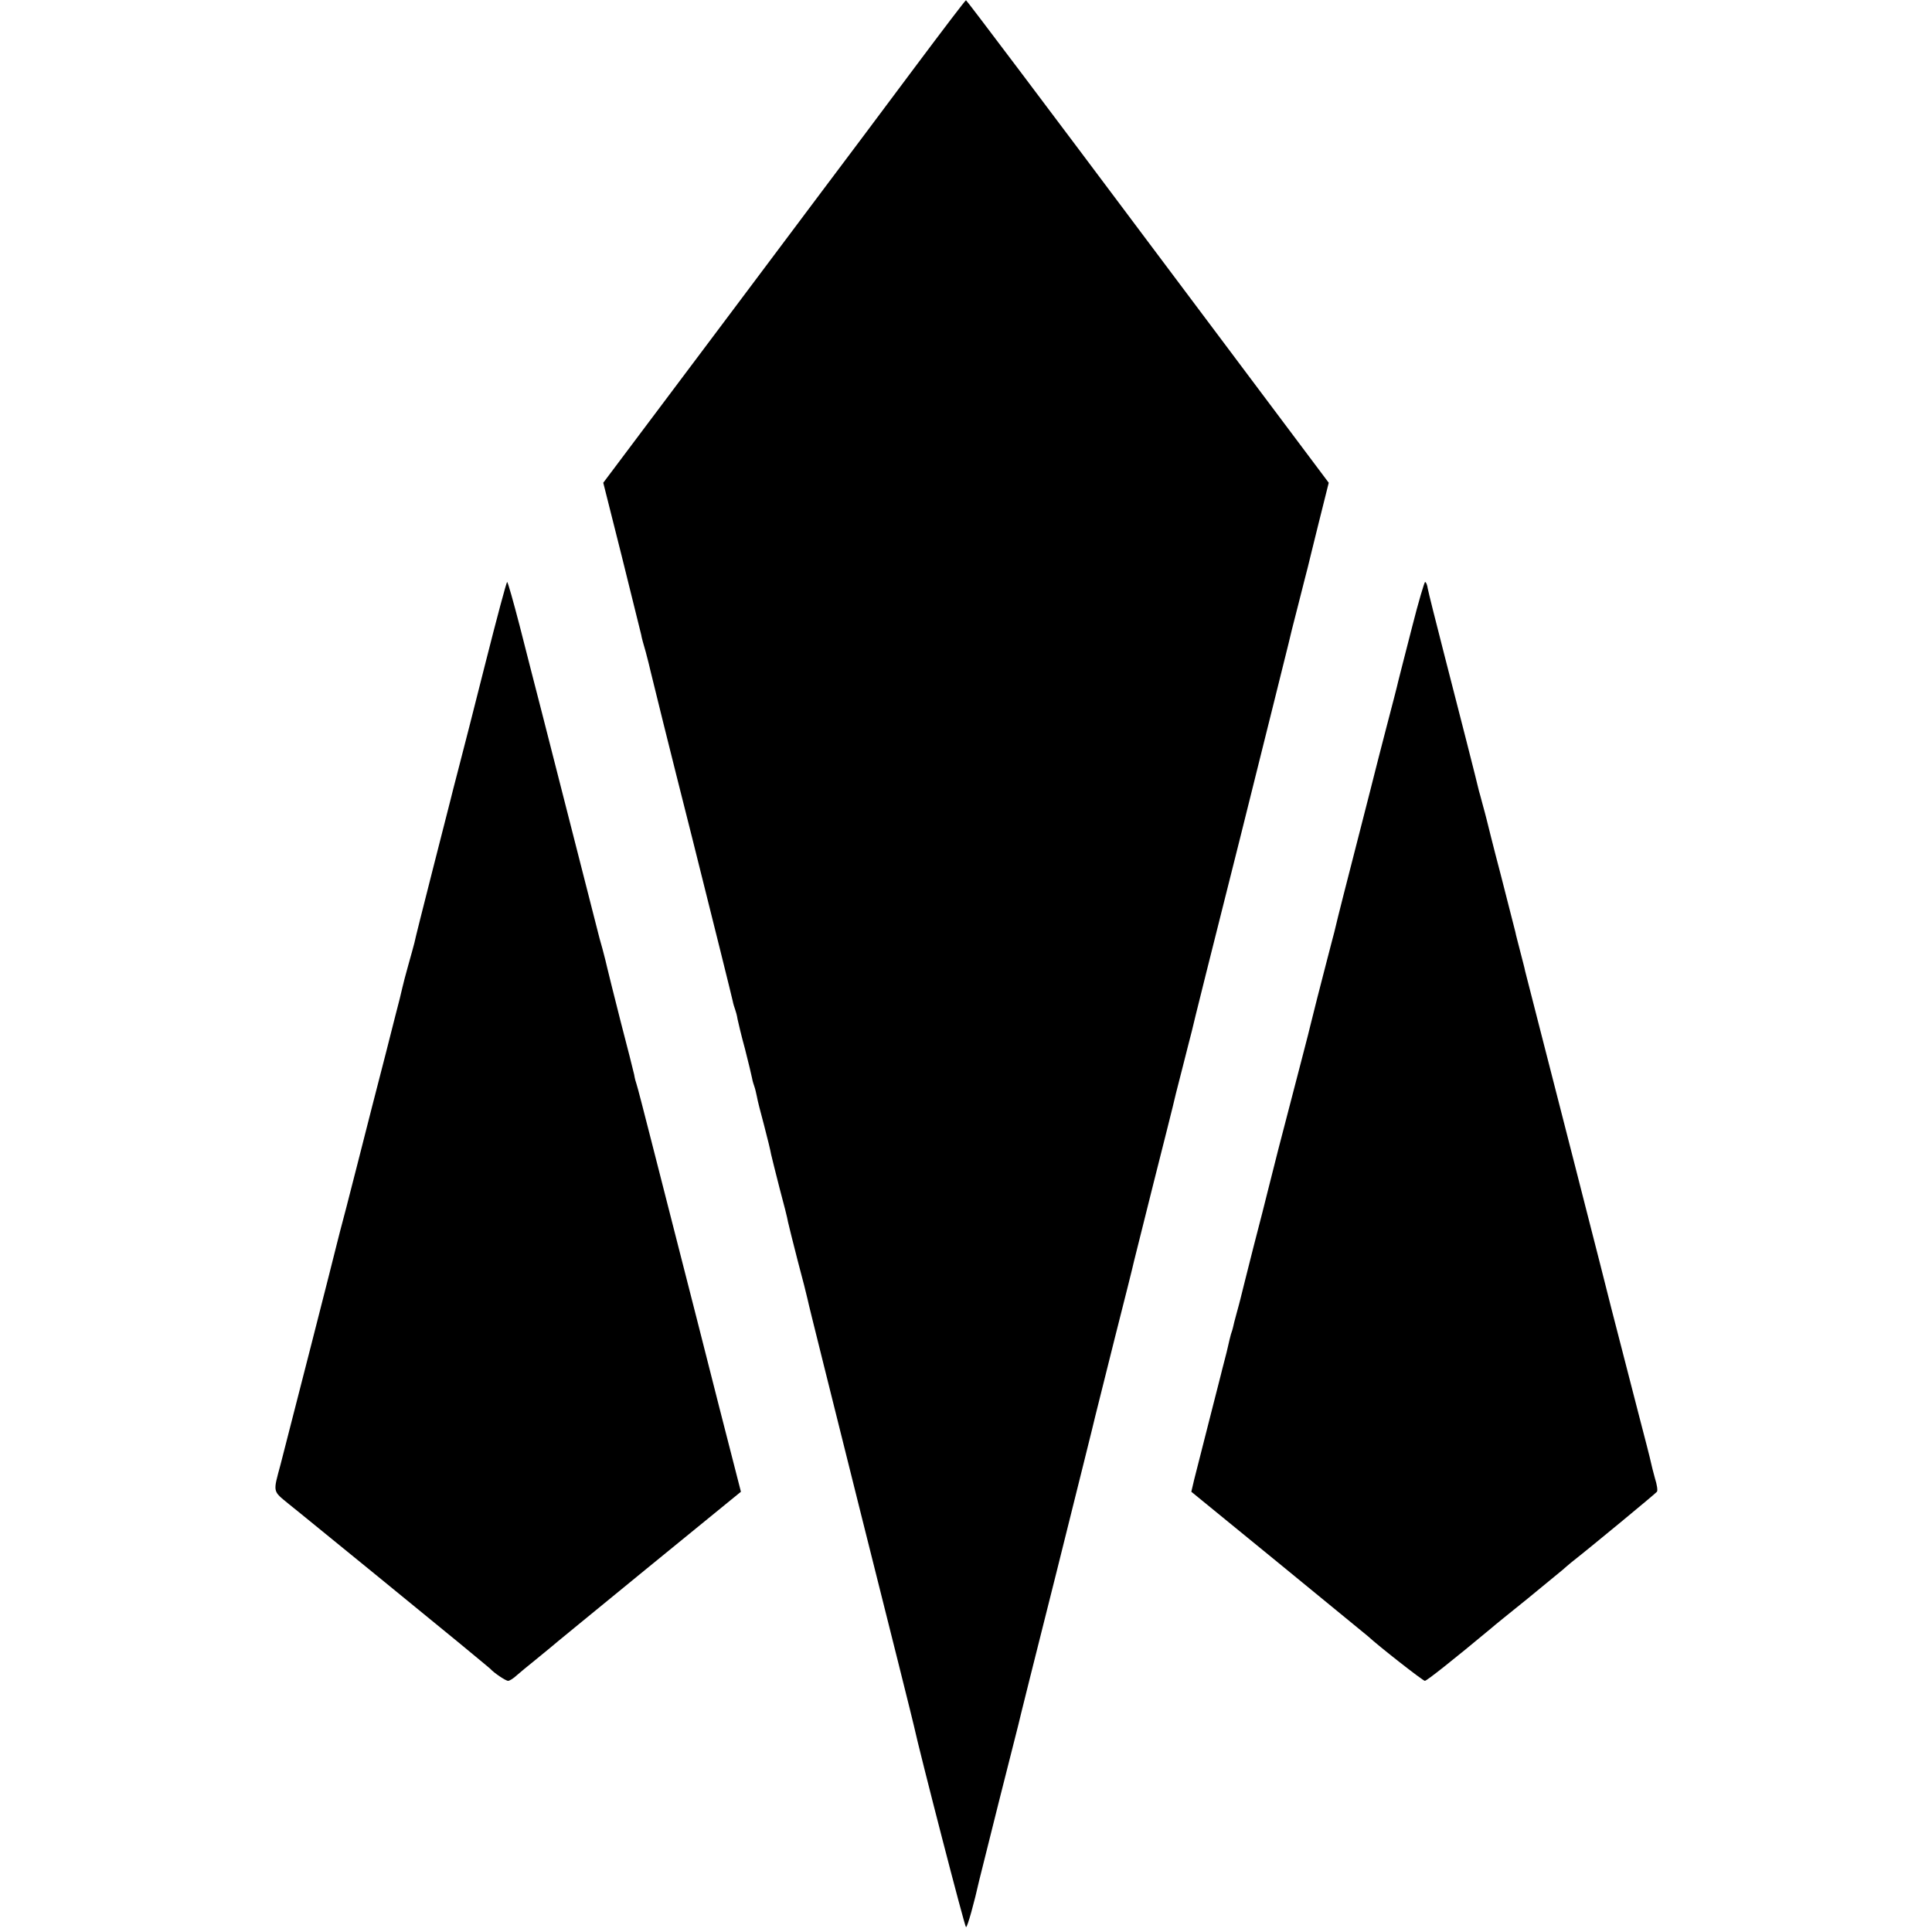
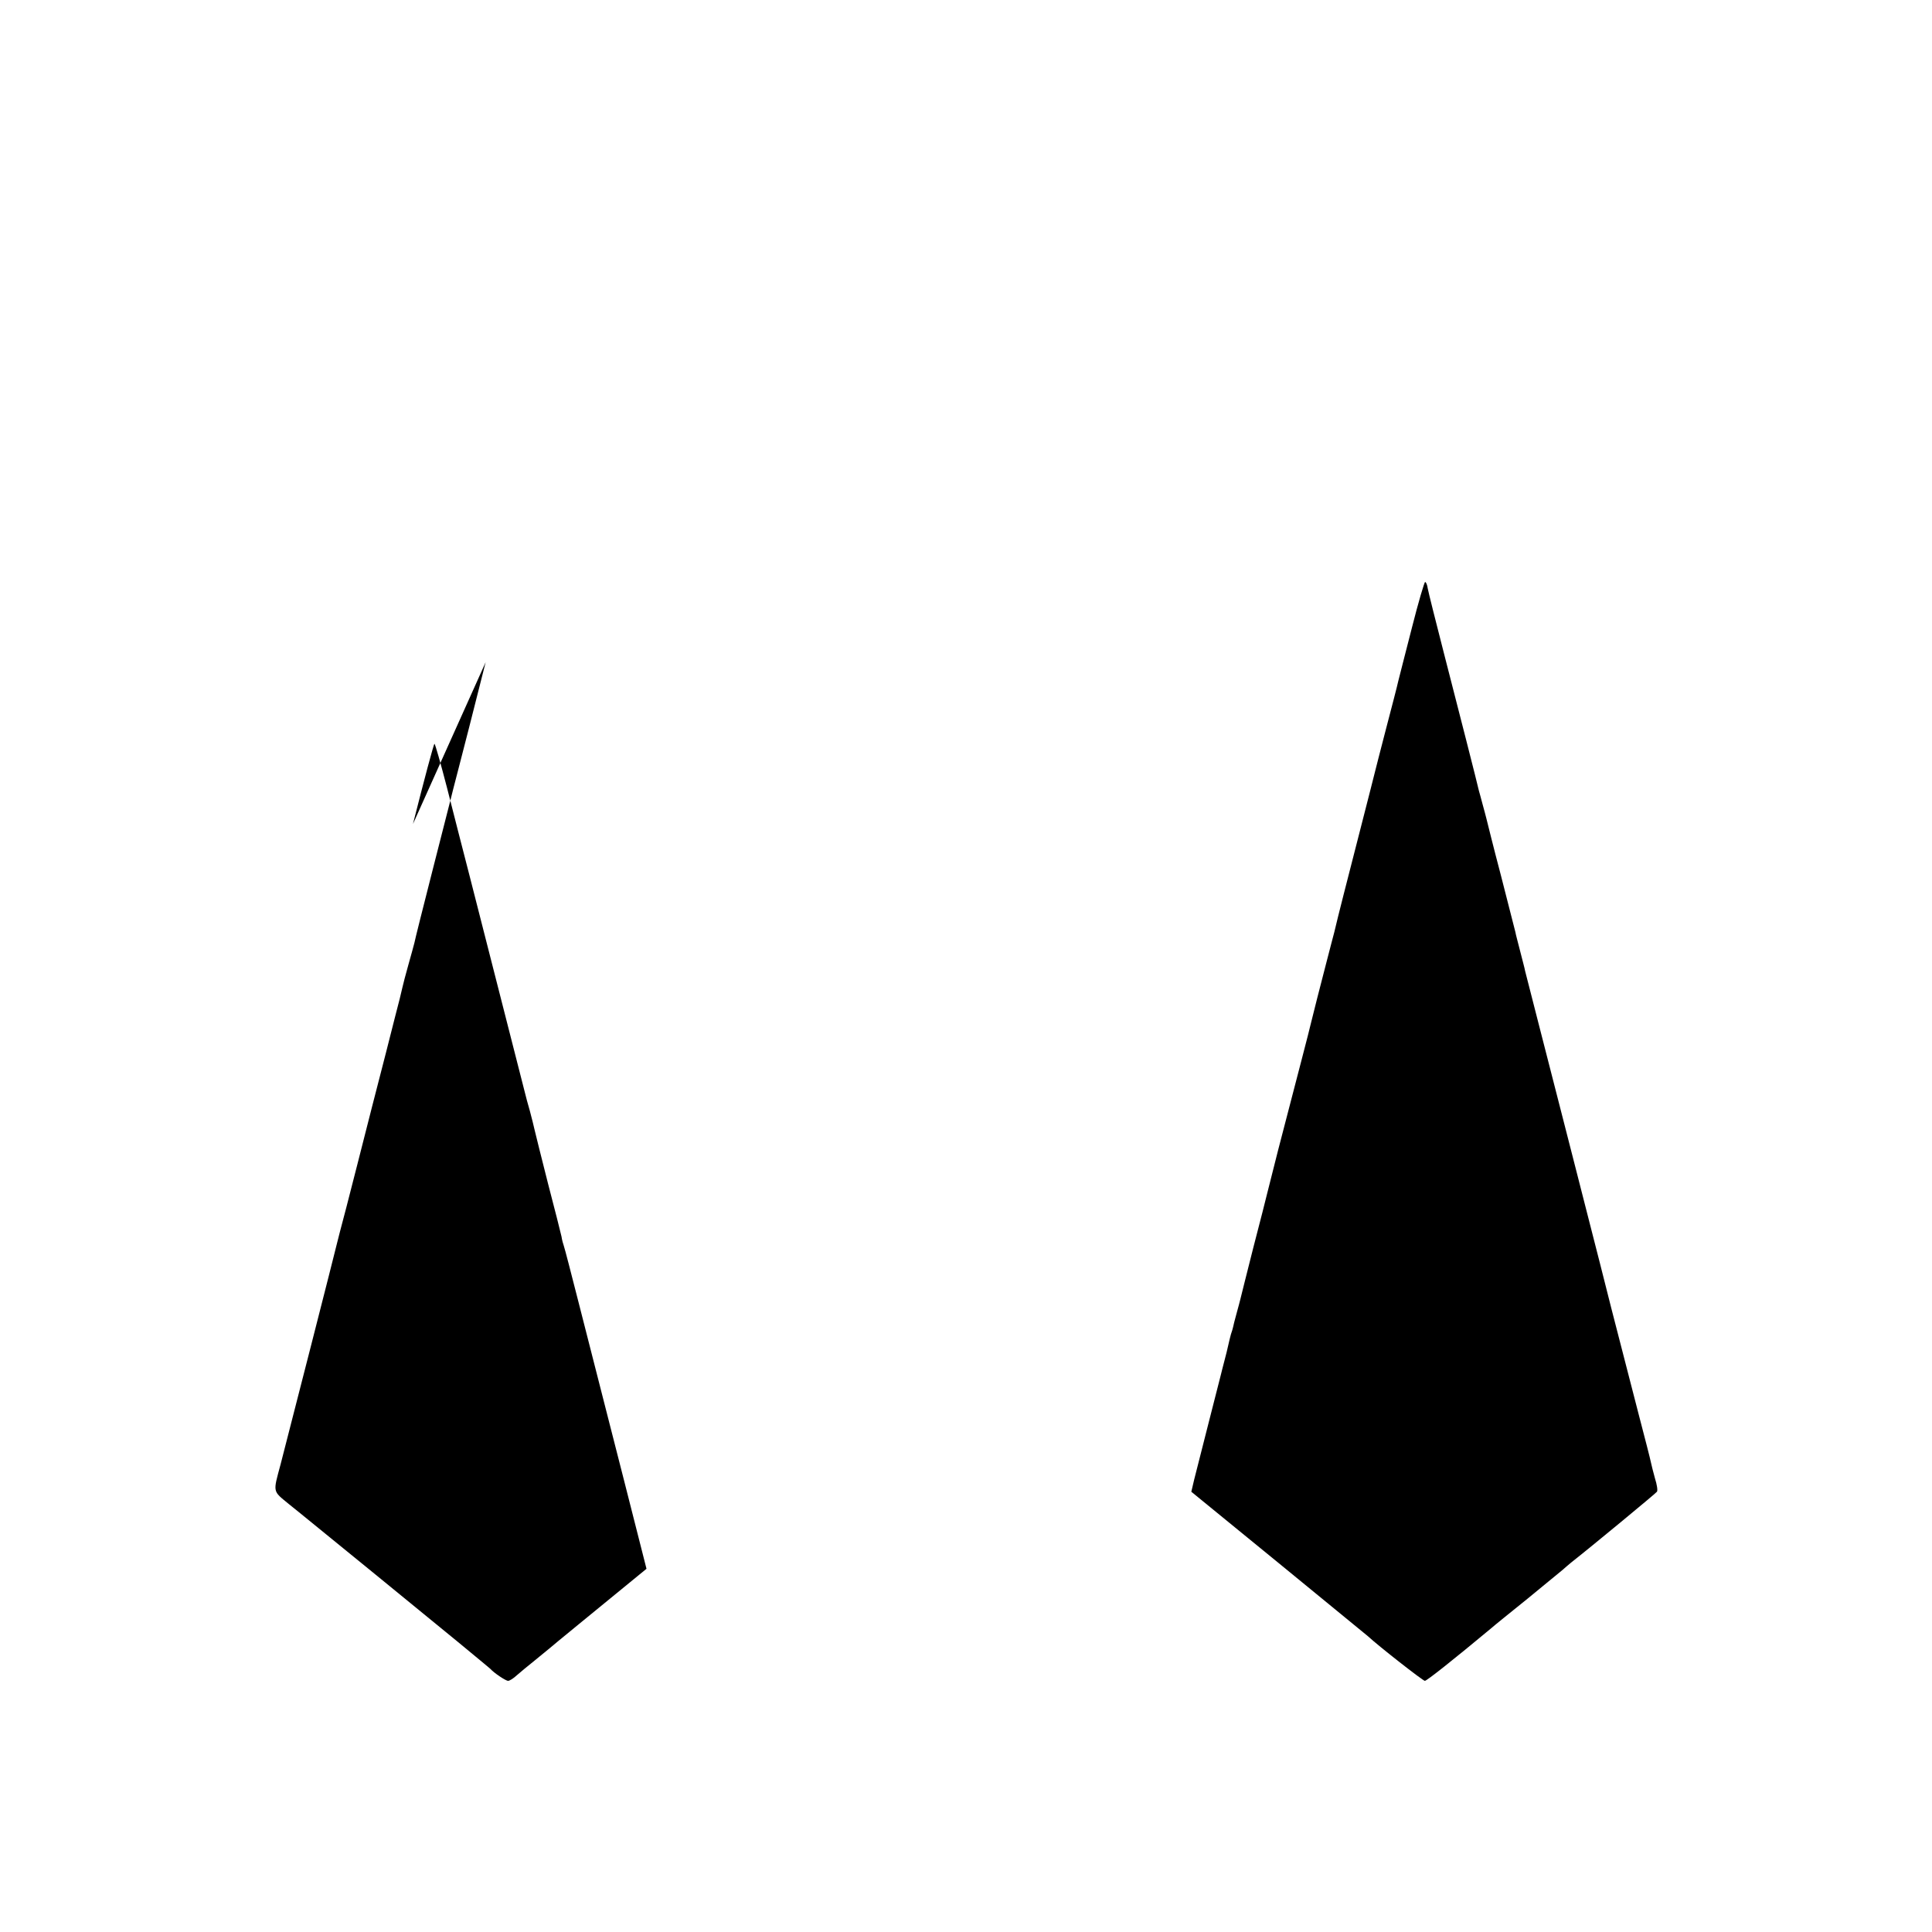
<svg xmlns="http://www.w3.org/2000/svg" version="1.0" width="800pt" height="800pt" viewBox="0 0 800 800" preserveAspectRatio="xMidYMid meet">
  <g transform="translate(0,800) scale(0.1,-0.1)" fill="#000000" stroke="none">
-     <path d="M3790 7724 c-113 -151 -213 -285 -222 -297 -9 -12 -254 -338 -543 -724 l-527 -702 77 -306 c42 -169 78 -314 80 -323 1 -9 10 -42 19 -72 8 -30 17 -66 20 -80 3 -14 79 -322 171 -685 91 -363 167 -669 169 -680 2 -11 7 -27 10 -35 3 -8 8 -26 10 -40 3 -14 16 -70 31 -124 14 -55 27 -109 29 -120 2 -12 7 -28 10 -36 3 -8 7 -26 10 -40 2 -14 16 -68 30 -120 14 -53 27 -107 29 -120 3 -14 19 -77 35 -140 17 -63 33 -126 35 -140 3 -14 21 -86 40 -160 20 -74 38 -146 41 -160 2 -14 102 -412 220 -885 119 -473 218 -869 220 -880 26 -119 211 -835 216 -835 6 0 34 101 55 195 3 11 39 155 80 320 42 165 78 309 81 320 2 11 74 299 160 640 85 341 157 629 159 640 3 11 39 155 80 320 42 165 78 309 80 320 3 11 39 155 80 320 42 165 78 310 81 322 2 11 20 83 40 160 19 76 37 145 39 153 1 8 91 368 200 800 108 432 198 795 201 807 2 11 20 83 40 160 19 76 37 145 39 153 2 8 22 91 45 183 l42 168 -749 999 c-411 549 -750 999 -753 999 -3 0 -97 -124 -210 -275z" />
-     <path d="M2011 5258 c-46 -183 -97 -382 -113 -443 -16 -60 -30 -117 -32 -125 -2 -8 -36 -141 -75 -294 -39 -153 -73 -288 -75 -300 -3 -11 -14 -53 -25 -91 -11 -39 -22 -81 -25 -95 -3 -14 -16 -68 -30 -120 -13 -52 -56 -221 -96 -375 -39 -154 -87 -341 -106 -415 -20 -74 -37 -142 -39 -150 -6 -27 -204 -802 -233 -913 -32 -119 -34 -109 34 -165 22 -17 183 -149 359 -292 176 -144 329 -269 340 -278 11 -9 45 -37 75 -62 30 -25 57 -47 60 -50 15 -17 64 -50 74 -50 6 0 22 10 36 23 14 12 47 40 75 62 27 22 55 45 61 50 6 6 186 153 401 329 l391 319 -90 351 c-49 193 -91 358 -93 366 -2 8 -33 130 -69 270 -36 140 -90 352 -120 470 -30 118 -57 222 -60 230 -3 8 -8 26 -10 40 -3 14 -28 113 -56 220 -27 107 -52 206 -55 220 -3 14 -12 50 -20 80 -9 30 -17 62 -19 70 -4 16 -153 599 -231 905 -26 99 -67 262 -93 363 -26 100 -49 182 -52 182 -3 0 -43 -150 -89 -332z" />
+     <path d="M2011 5258 c-46 -183 -97 -382 -113 -443 -16 -60 -30 -117 -32 -125 -2 -8 -36 -141 -75 -294 -39 -153 -73 -288 -75 -300 -3 -11 -14 -53 -25 -91 -11 -39 -22 -81 -25 -95 -3 -14 -16 -68 -30 -120 -13 -52 -56 -221 -96 -375 -39 -154 -87 -341 -106 -415 -20 -74 -37 -142 -39 -150 -6 -27 -204 -802 -233 -913 -32 -119 -34 -109 34 -165 22 -17 183 -149 359 -292 176 -144 329 -269 340 -278 11 -9 45 -37 75 -62 30 -25 57 -47 60 -50 15 -17 64 -50 74 -50 6 0 22 10 36 23 14 12 47 40 75 62 27 22 55 45 61 50 6 6 186 153 401 329 c-49 193 -91 358 -93 366 -2 8 -33 130 -69 270 -36 140 -90 352 -120 470 -30 118 -57 222 -60 230 -3 8 -8 26 -10 40 -3 14 -28 113 -56 220 -27 107 -52 206 -55 220 -3 14 -12 50 -20 80 -9 30 -17 62 -19 70 -4 16 -153 599 -231 905 -26 99 -67 262 -93 363 -26 100 -49 182 -52 182 -3 0 -43 -150 -89 -332z" />
    <path d="M5847 5403 c-27 -104 -52 -204 -57 -223 -4 -19 -27 -107 -50 -195 -23 -88 -43 -167 -45 -175 -2 -8 -31 -123 -65 -255 -52 -203 -89 -346 -105 -415 -2 -8 -16 -60 -30 -115 -24 -91 -61 -238 -70 -275 -3 -15 -41 -160 -132 -510 -24 -96 -46 -182 -48 -190 -2 -8 -26 -105 -55 -215 -28 -110 -52 -207 -54 -215 -2 -8 -9 -35 -16 -60 -7 -25 -13 -49 -14 -55 -1 -5 -5 -19 -9 -30 -3 -11 -8 -31 -11 -45 -3 -14 -10 -43 -16 -65 -6 -22 -12 -47 -14 -55 -2 -8 -25 -98 -51 -200 -26 -102 -53 -208 -60 -236 l-12 -51 360 -294 c198 -162 365 -299 371 -304 43 -40 228 -185 236 -185 8 0 120 89 275 218 11 10 78 64 150 122 71 58 136 112 146 120 9 8 25 22 35 30 84 66 350 286 355 293 4 5 0 30 -8 55 -7 26 -15 56 -17 67 -2 11 -25 101 -51 200 -119 461 -137 531 -140 545 -2 8 -31 123 -65 255 -34 132 -83 326 -110 430 -27 105 -72 280 -100 390 -28 110 -53 207 -55 215 -1 8 -11 44 -20 80 -9 36 -19 72 -20 80 -2 8 -29 114 -60 235 -32 121 -58 227 -60 235 -2 8 -9 35 -16 60 -7 25 -13 50 -15 55 -5 24 -88 349 -145 570 -34 132 -64 252 -67 268 -2 15 -7 27 -11 27 -3 0 -28 -84 -54 -187z" />
  </g>
</svg>